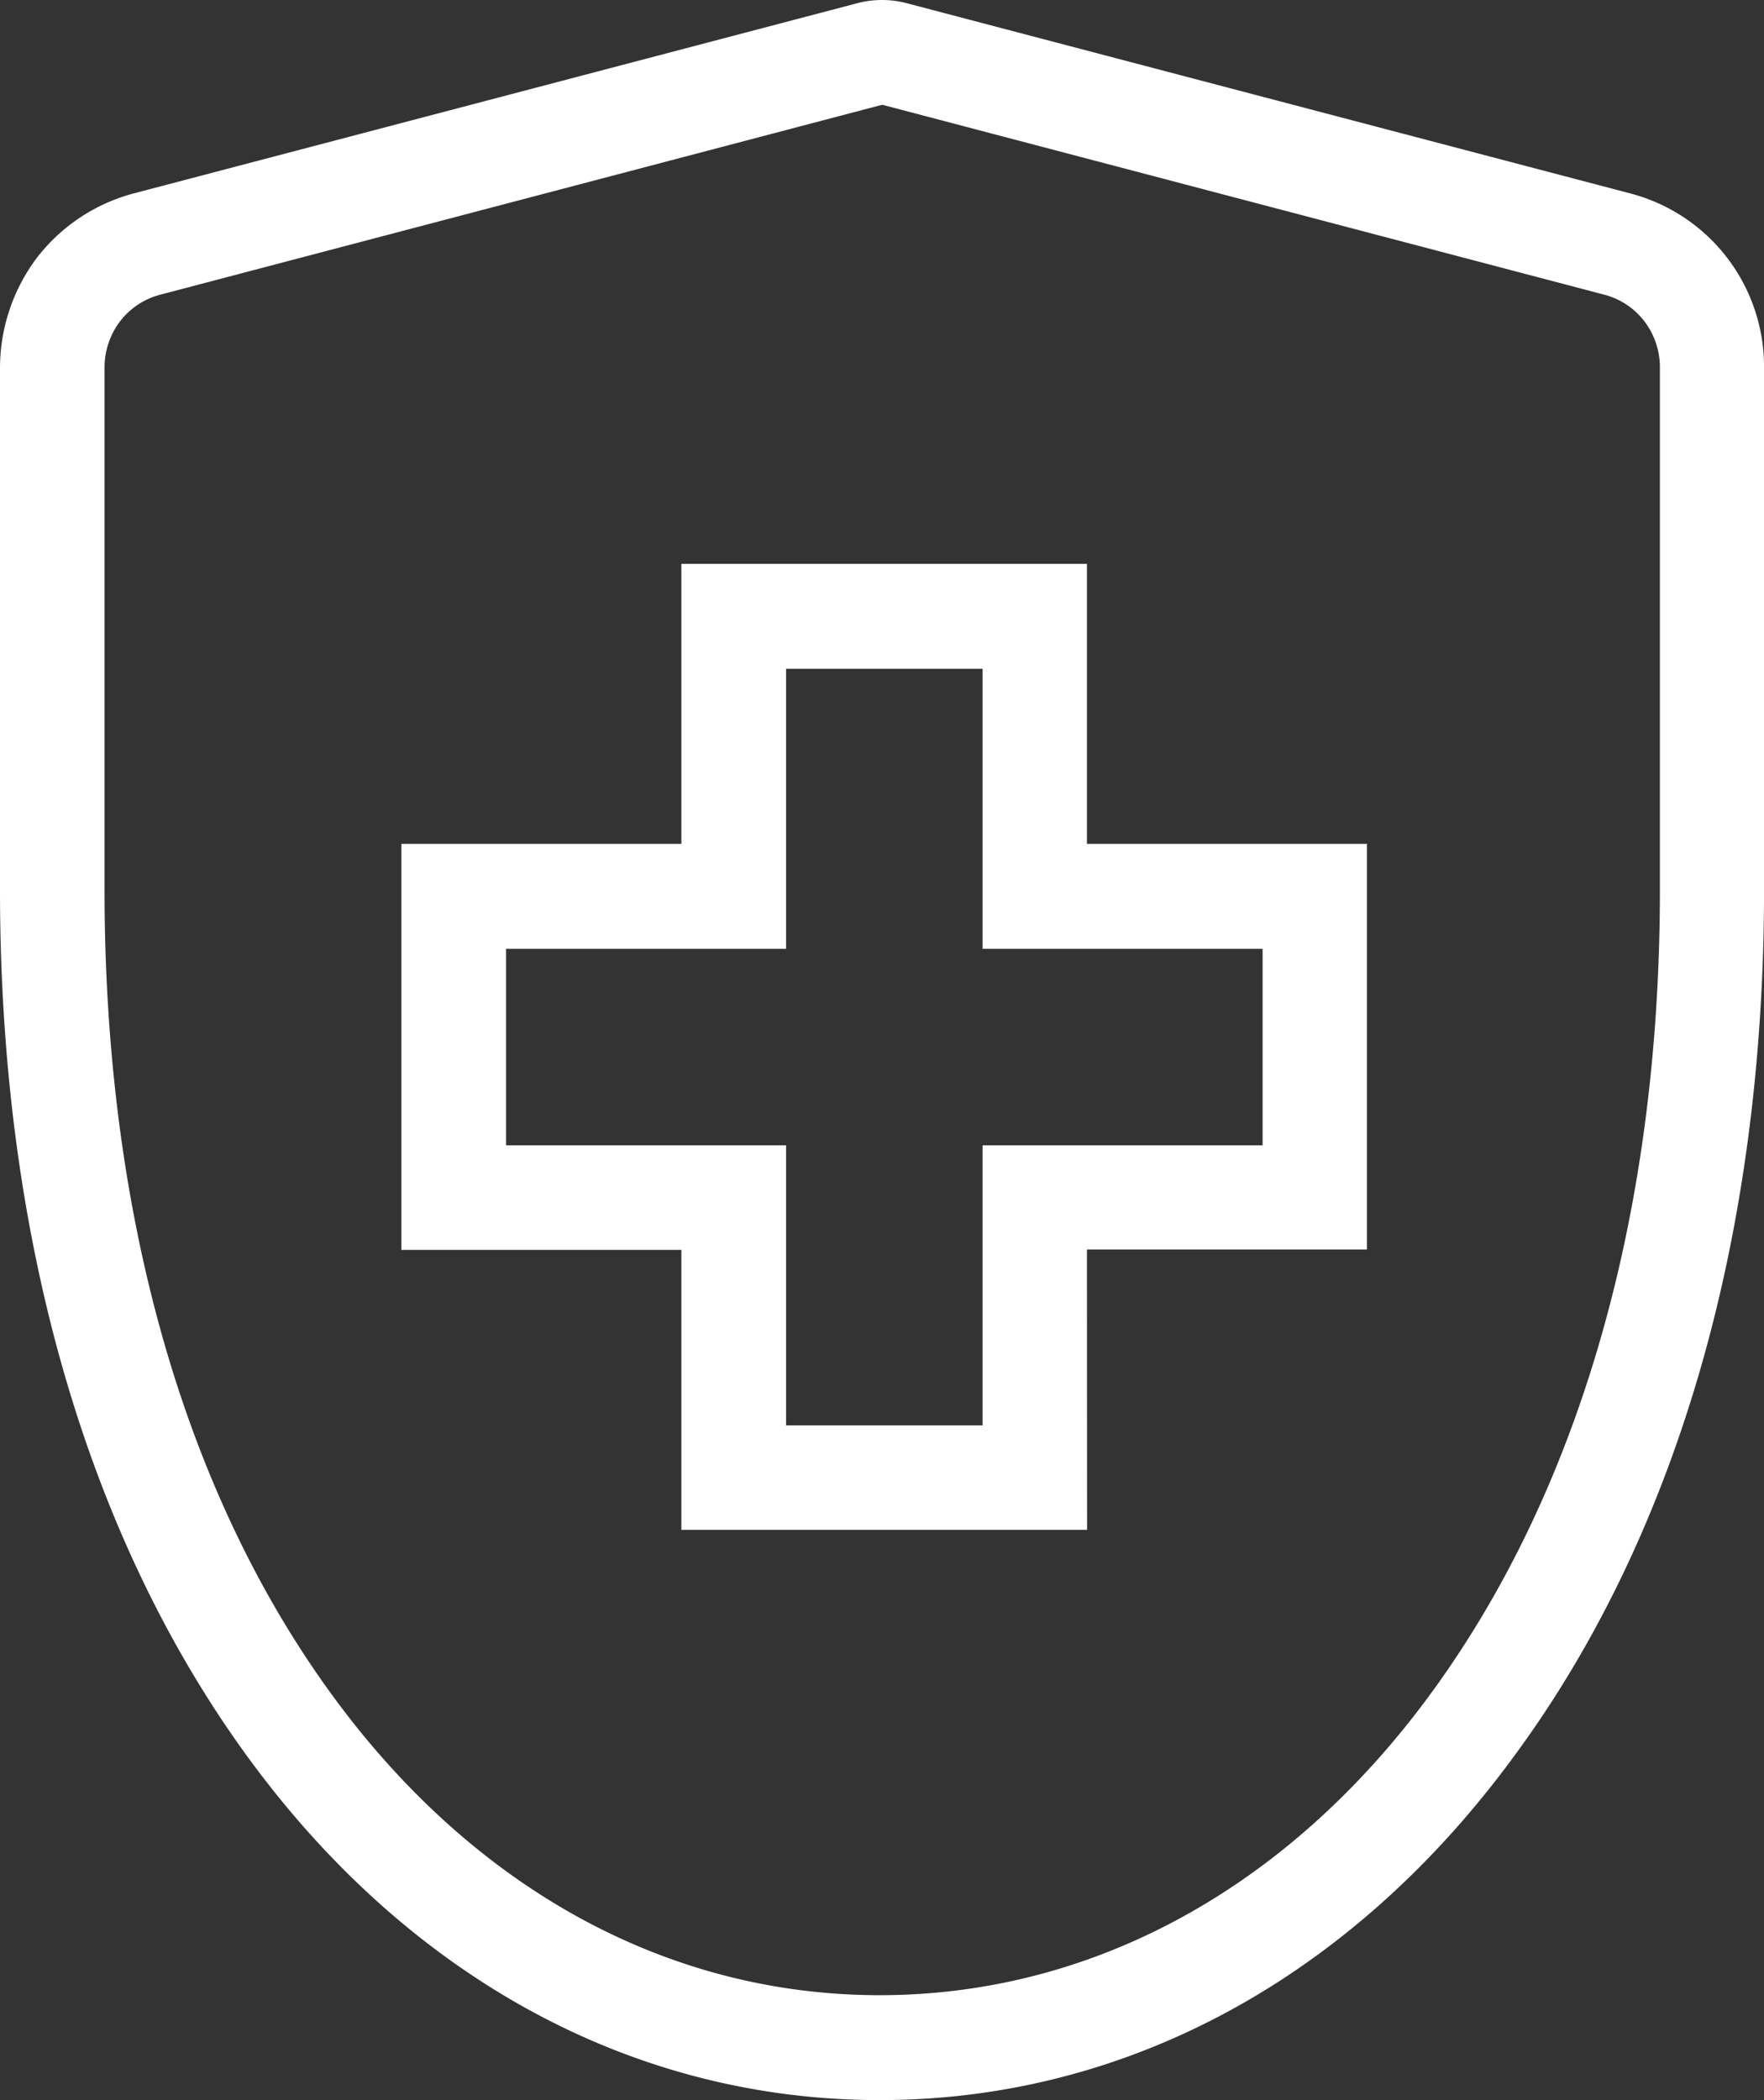
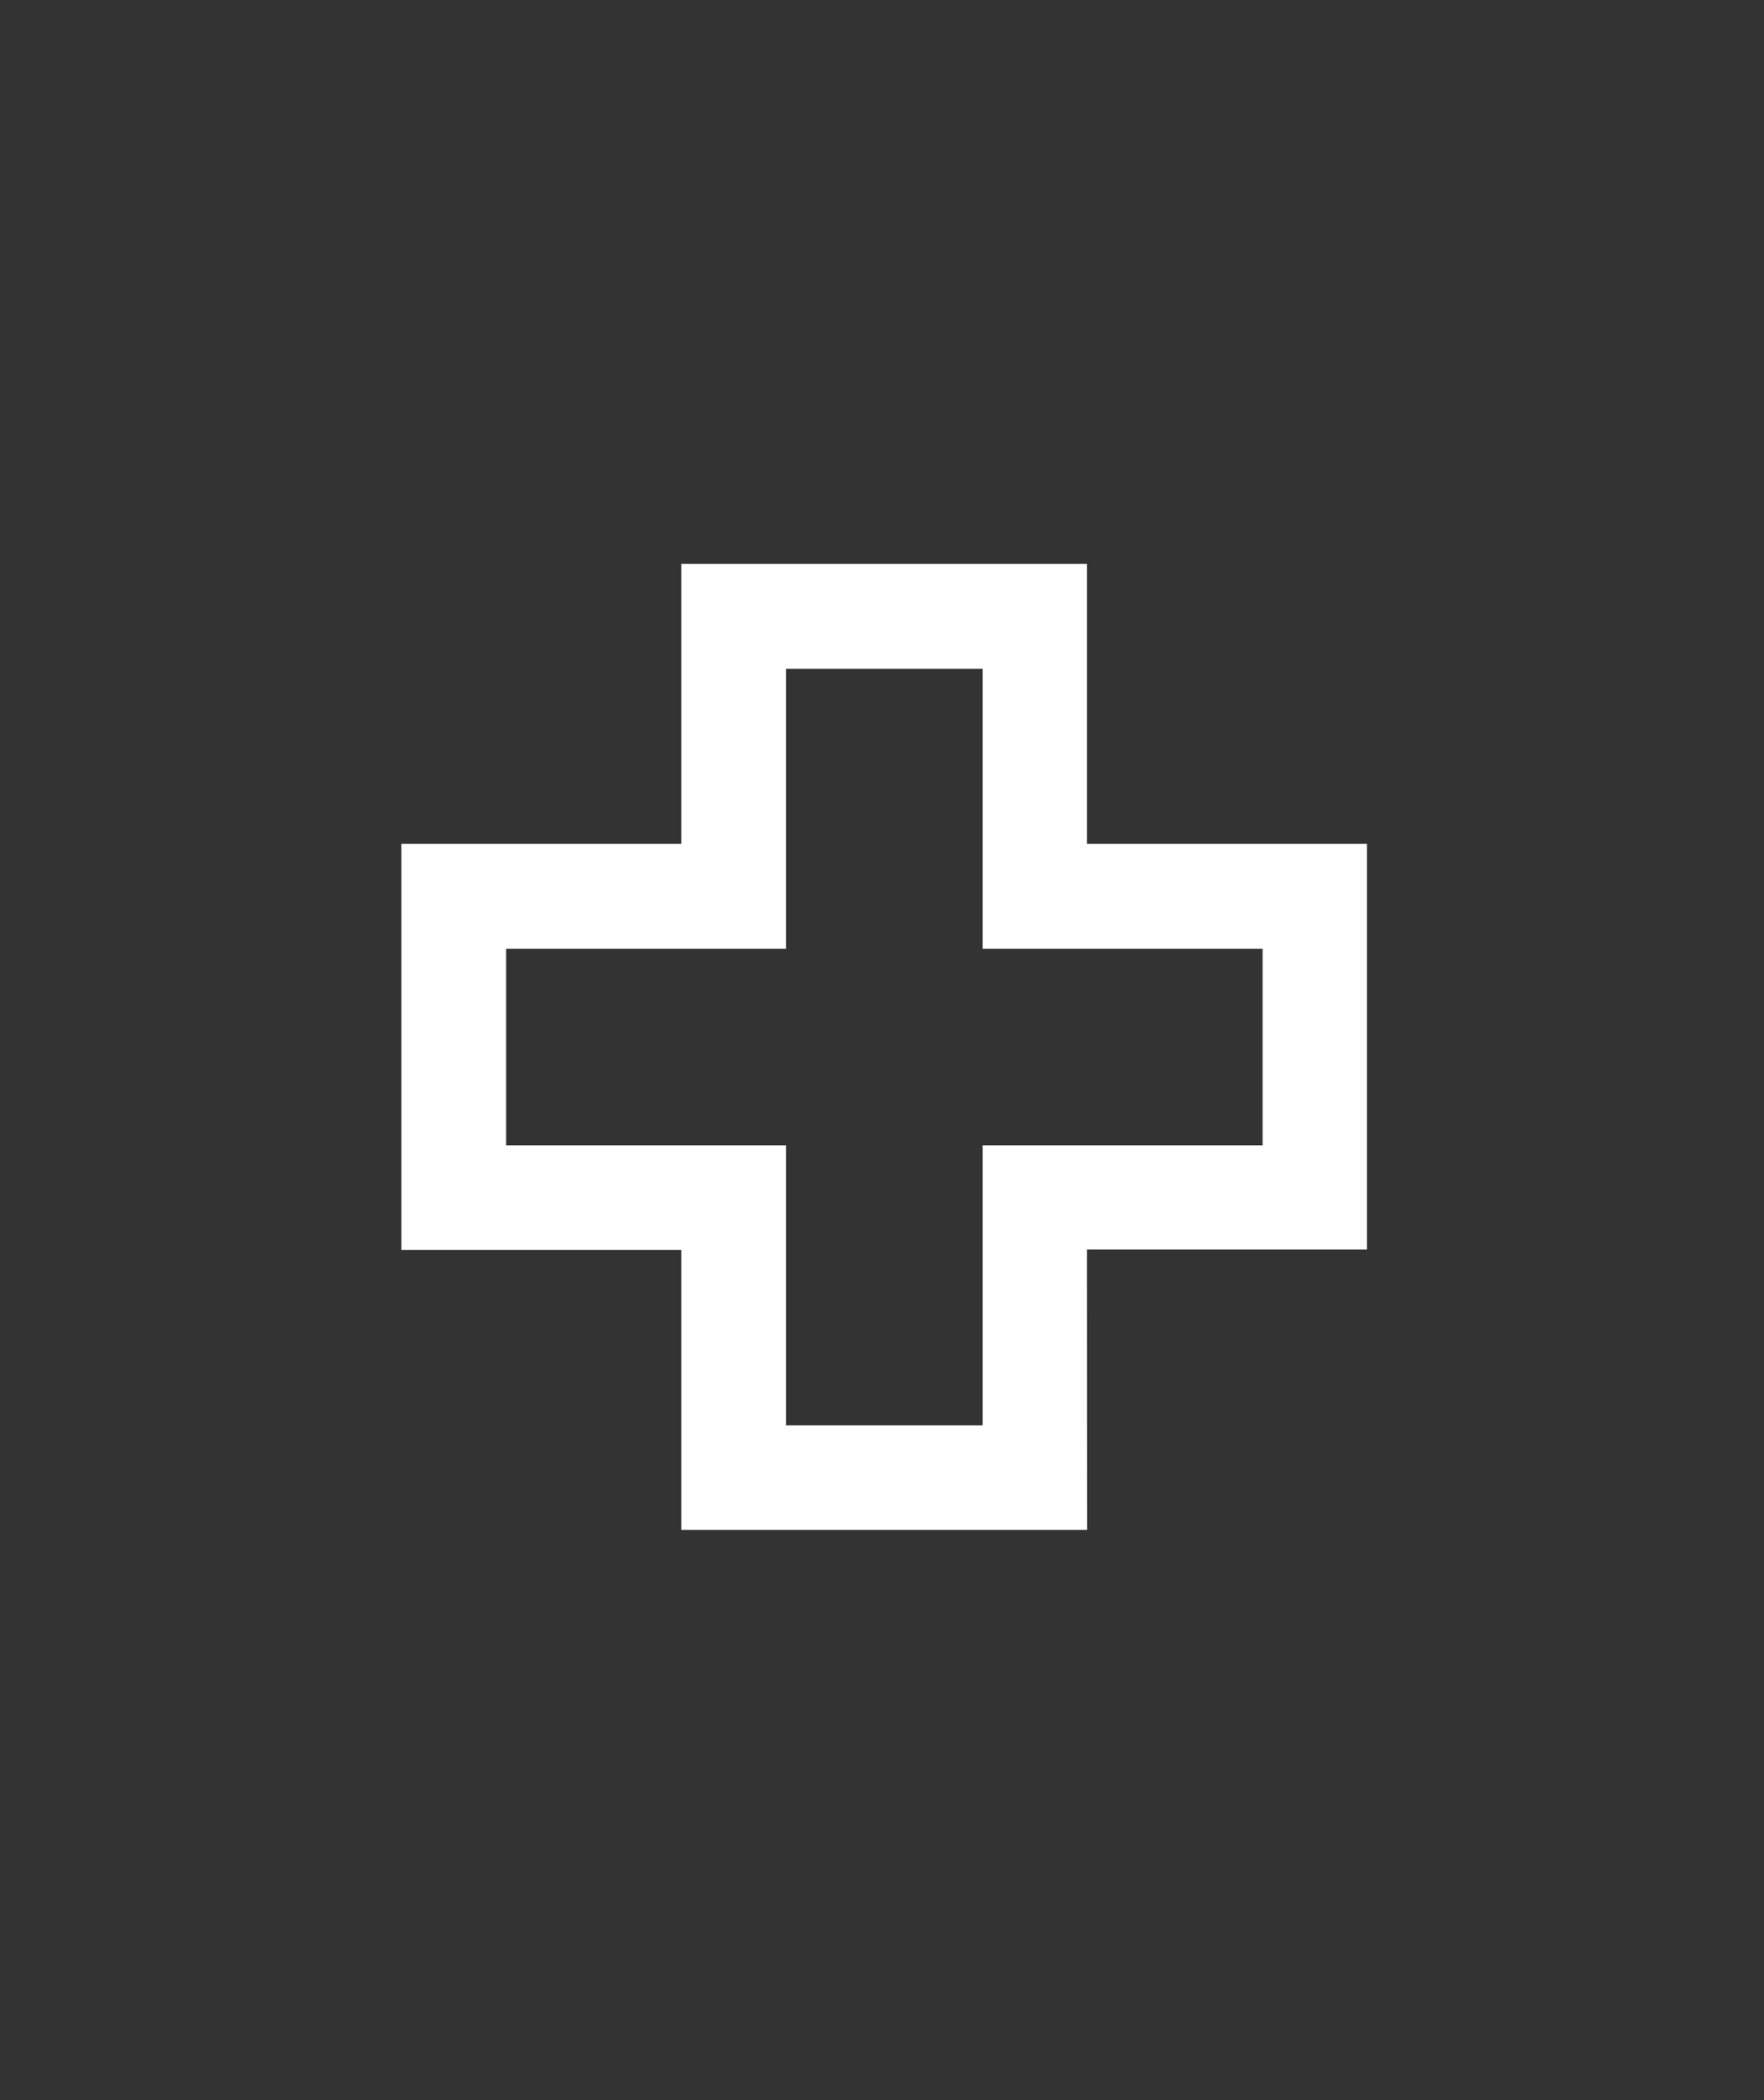
<svg xmlns="http://www.w3.org/2000/svg" id="Insurance" width="50.401" height="60" viewBox="0 0 50.401 60">
  <rect x="0" y="0" width="50.401" height="60" fill="#333333" stroke="none" />
-   <path id="Path_801" data-name="Path 801" d="M162.035,149.15c-7.048,0-13.475-3.5-18.087-9.844s-7.048-14.9-7.048-24.729V99.645a5.244,5.244,0,0,1,1.063-3.142,5.169,5.169,0,0,1,2.76-1.828L161.4,89.24a2.77,2.77,0,0,1,1.4,0l20.679,5.436a5.116,5.116,0,0,1,3.823,4.97v14.921c0,9.808-2.449,18.361-7.1,24.7C175.558,145.638,169.107,149.15,162.035,149.15Zm.072-57.007-20.619,5.424a2.121,2.121,0,0,0-1.159.765,2.177,2.177,0,0,0-.442,1.314v14.921c0,9.2,2.234,17.143,6.475,22.973,4.038,5.555,9.6,8.613,15.673,8.613,6.093,0,11.7-3.07,15.769-8.649,4.265-5.842,6.523-13.774,6.523-22.949V99.645a2.177,2.177,0,0,0-.442-1.314,2.121,2.121,0,0,0-1.159-.765Zm.06-.012Z" transform="translate(-136.9 -89.15)" fill="#fff" />
  <path id="Path_802" data-name="Path 802" d="M252.492,251.6H240.9v-8h-8V232h8v-8h11.588v8h8v11.588h-8Zm-8.6-2.987h5.615v-8h8v-5.615h-8v-8h-5.615v8h-8v5.615h8Z" transform="translate(-221.432 -207.891)" fill="#fff" />
</svg>